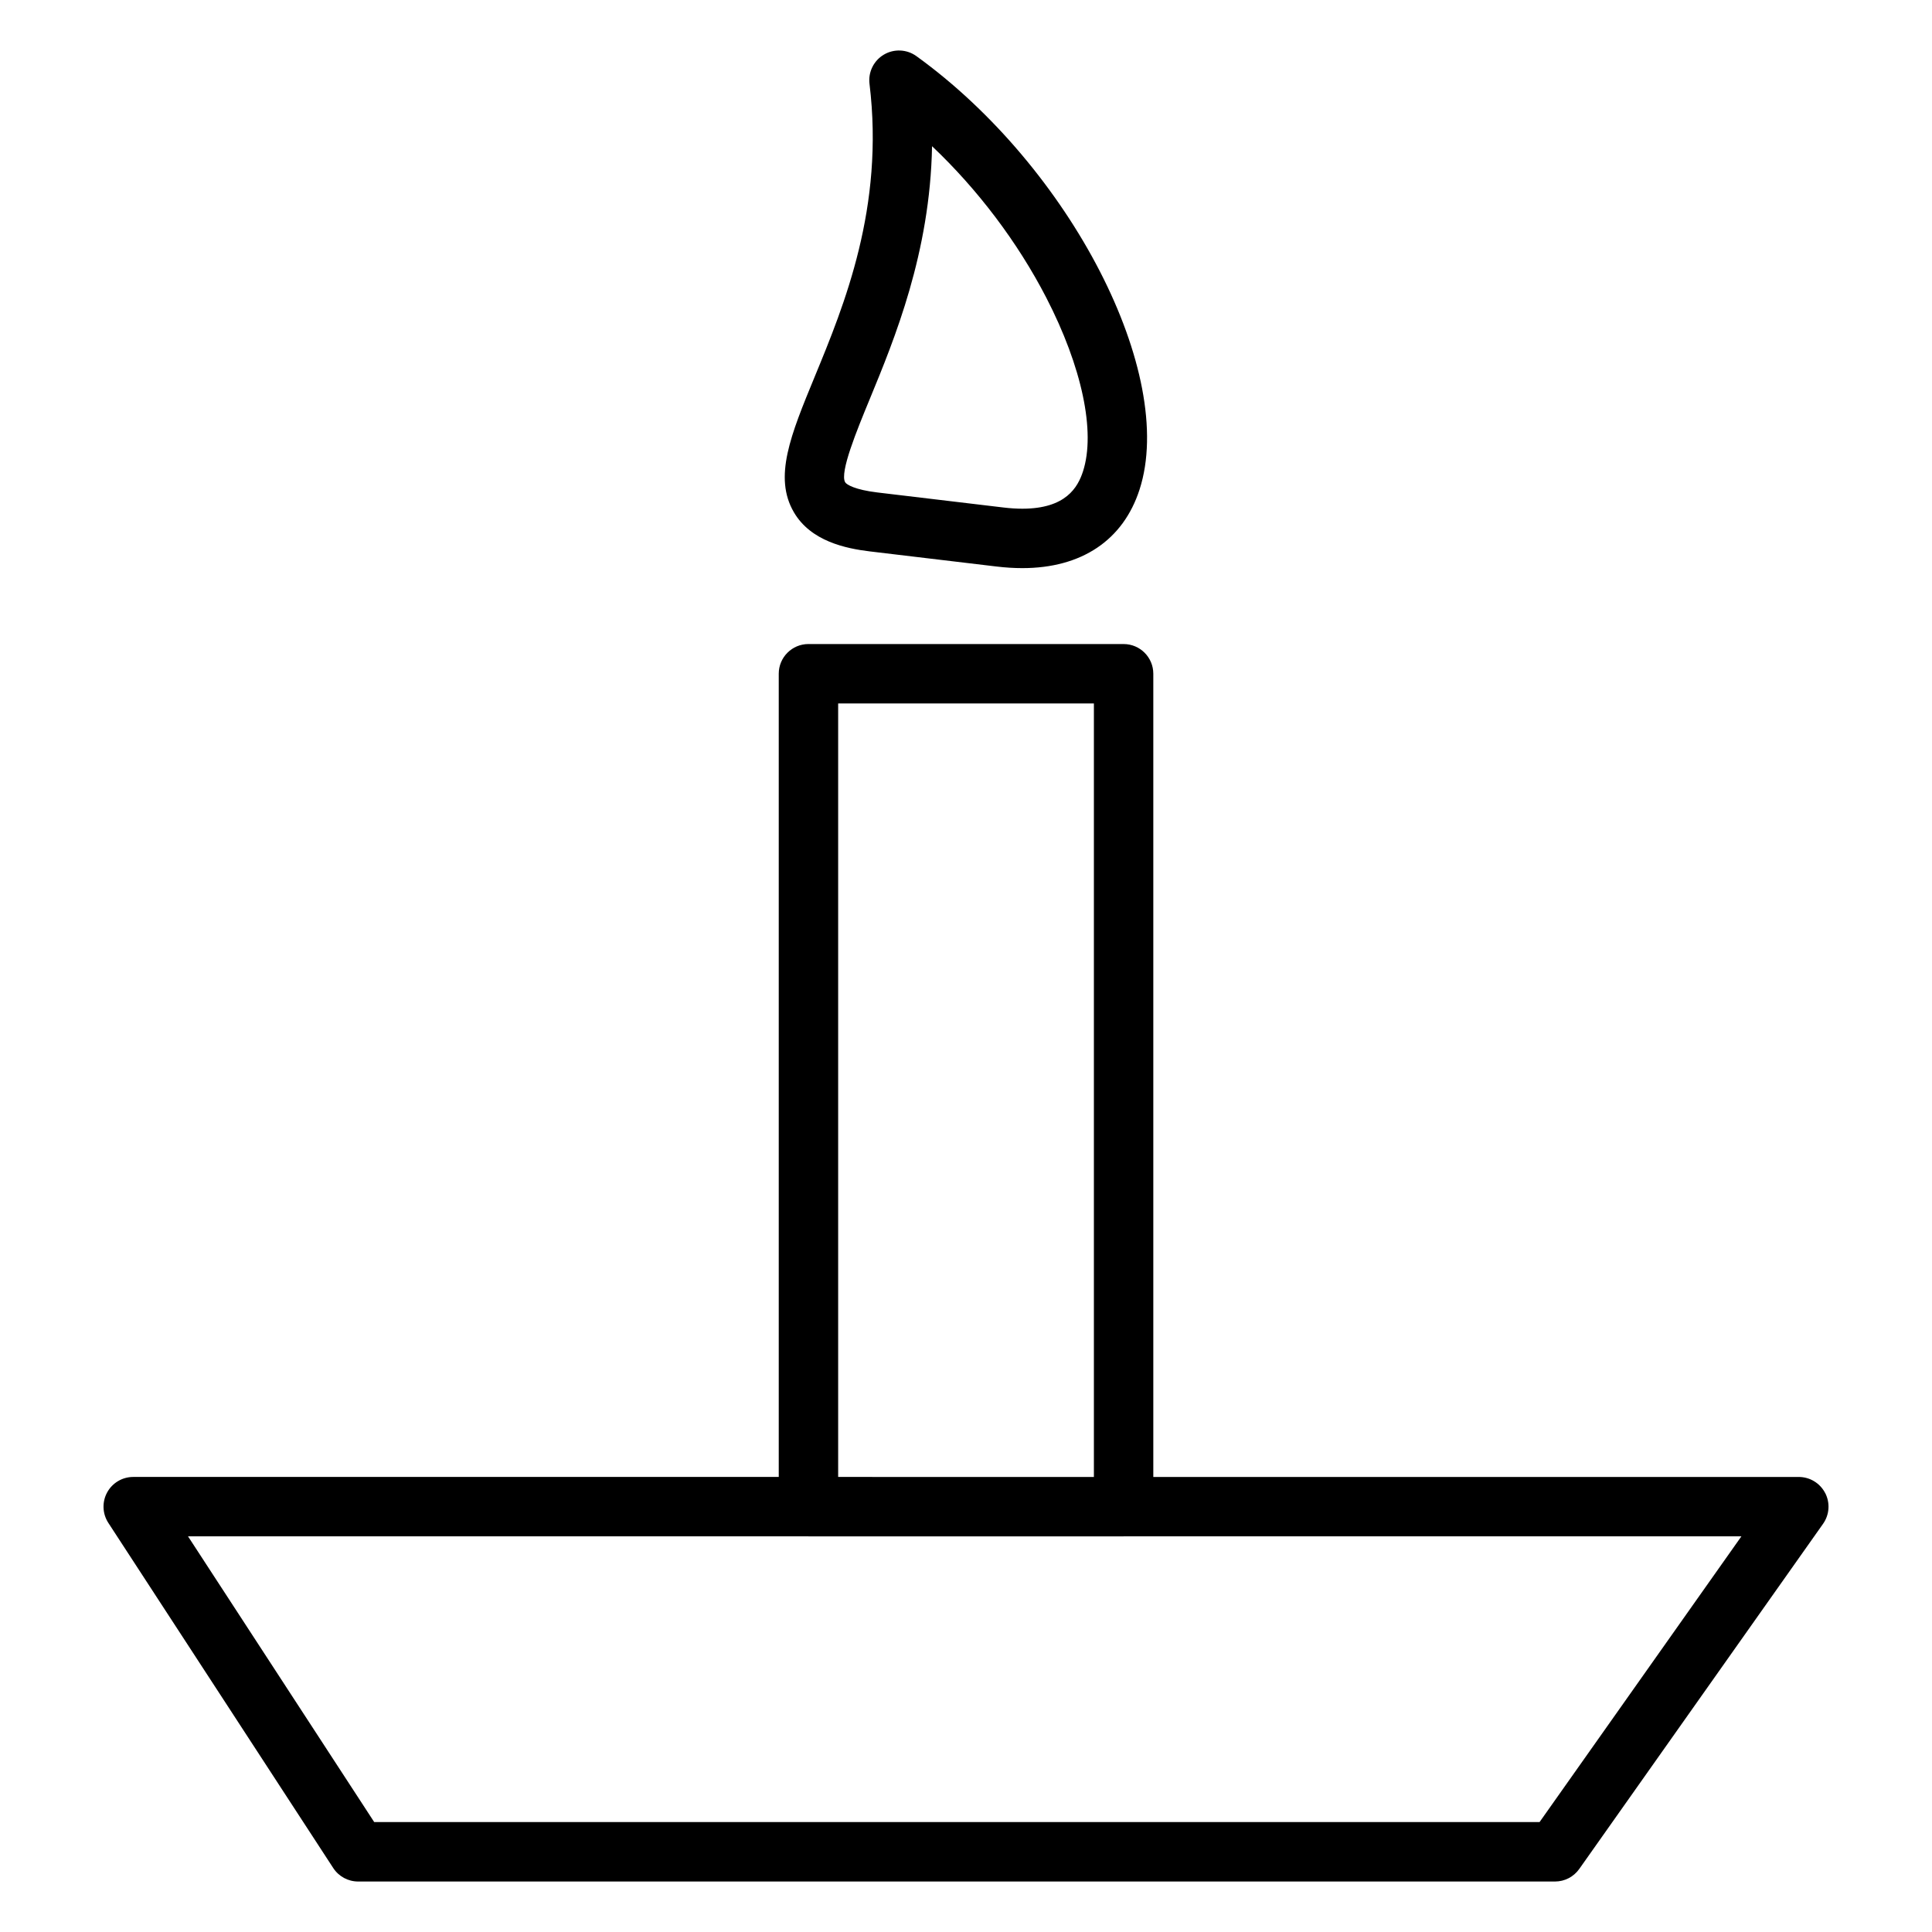
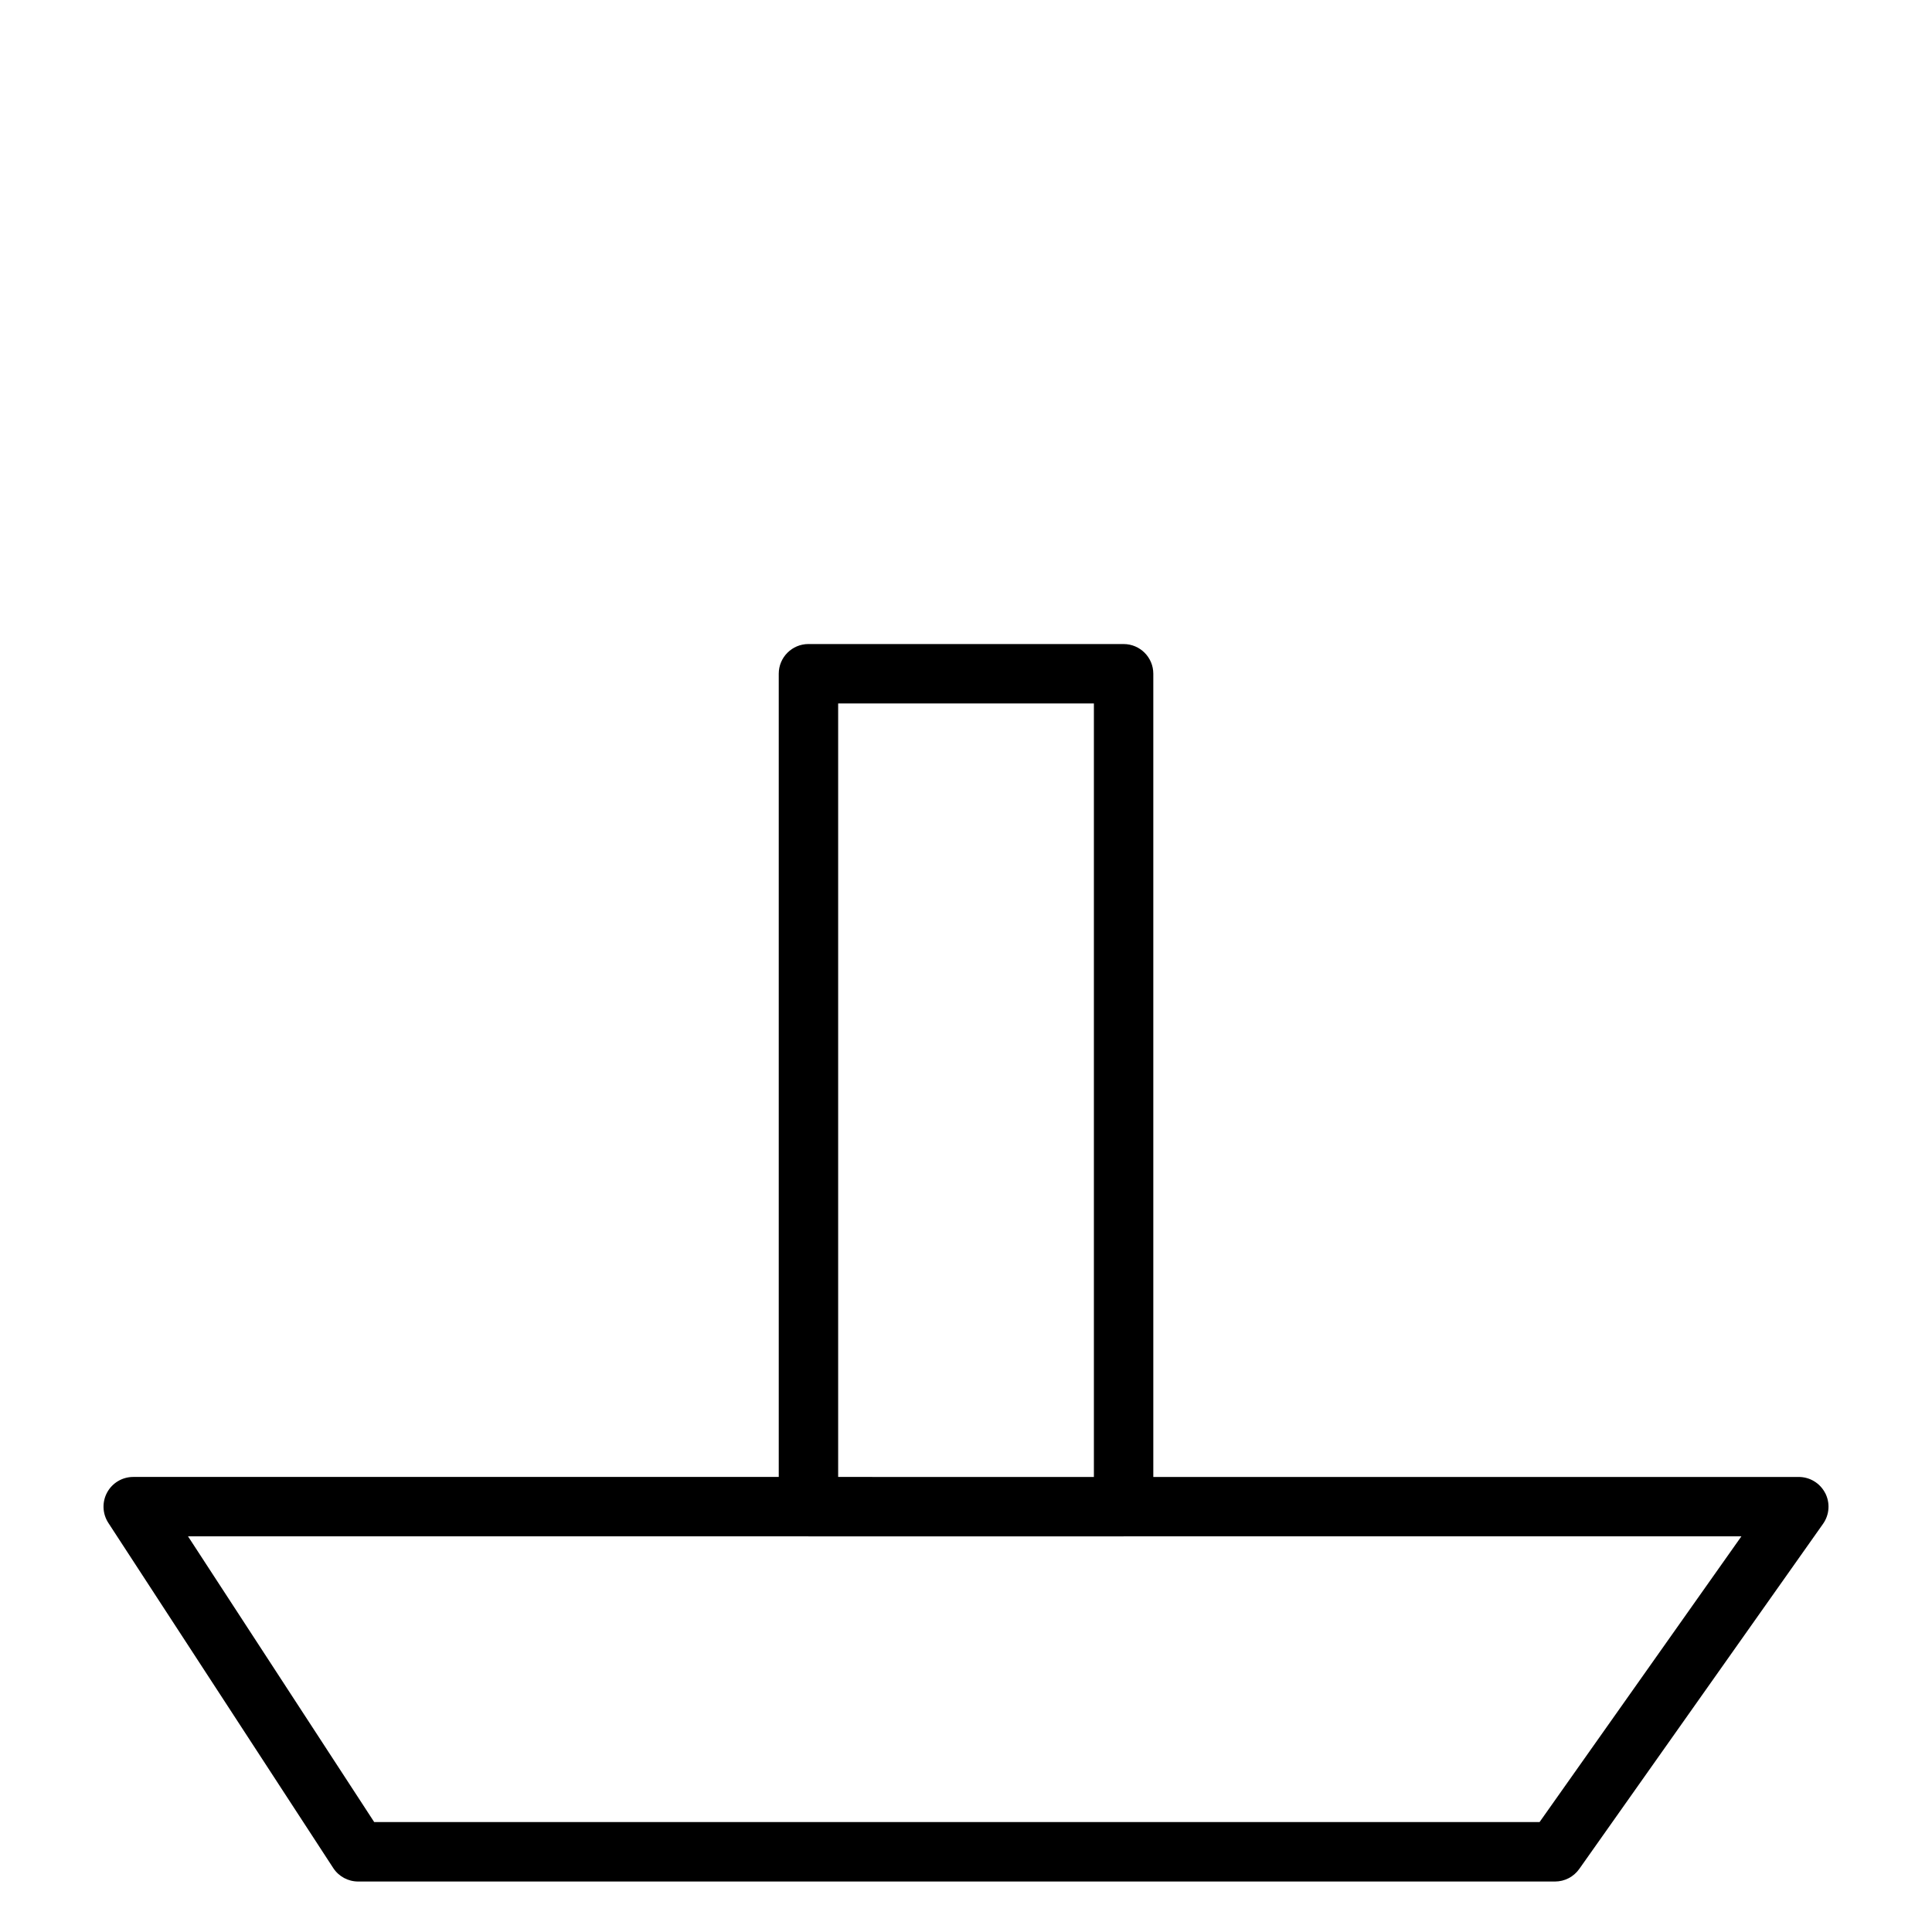
<svg xmlns="http://www.w3.org/2000/svg" fill="#000000" width="800px" height="800px" version="1.1" viewBox="144 144 512 512">
  <g>
    <path d="m627.68 539.66c-1.352-2.613-4.047-4.25-6.992-4.25h-171.05v-212.86c0-4.348-3.523-7.871-7.871-7.871l-83.52-0.004c-4.348 0-7.871 3.523-7.871 7.871v212.86h-171.07c-2.891 0-5.543 1.582-6.922 4.121-1.375 2.539-1.25 5.629 0.324 8.051l59.605 91.469c1.453 2.231 3.934 3.574 6.598 3.574h317.18c2.559 0 4.953-1.242 6.43-3.332l64.613-91.469c1.695-2.402 1.91-5.547 0.559-8.16zm-261.56-209.24h67.773v204.99l-67.773-0.004zm185.88 296.45h-308.83l-49.344-75.723h164.38c0.012 0 0.023 0.004 0.039 0.004h83.516c0.012 0 0.023-0.004 0.039-0.004h163.69z" />
-     <path d="m374.62 290.14 33.465 3.992c2.359 0.285 4.664 0.426 6.84 0.426 15.699 0 26.734-7.398 31.07-20.828 9.898-30.641-18.293-85.387-59.148-114.86-2.535-1.828-5.918-1.984-8.609-0.395-2.691 1.59-4.188 4.625-3.812 7.731 3.988 32.738-6.703 58.668-14.512 77.602-6.375 15.465-10.984 26.637-5.516 35.965 4.492 7.66 13.691 9.586 20.223 10.371zm-0.148-40.332c6.609-16.027 16.012-38.828 16.531-67.062 12.039 11.387 22.676 25.41 30.277 40.148 9.469 18.359 13.105 35.555 9.734 45.996-1.375 4.258-4.543 9.922-16.09 9.922-1.555 0-3.223-0.105-4.973-0.316l-33.465-3.992c-5.894-0.707-8.145-2.074-8.508-2.695-1.512-2.586 3.113-13.805 6.492-22z" />
  </g>
</svg>